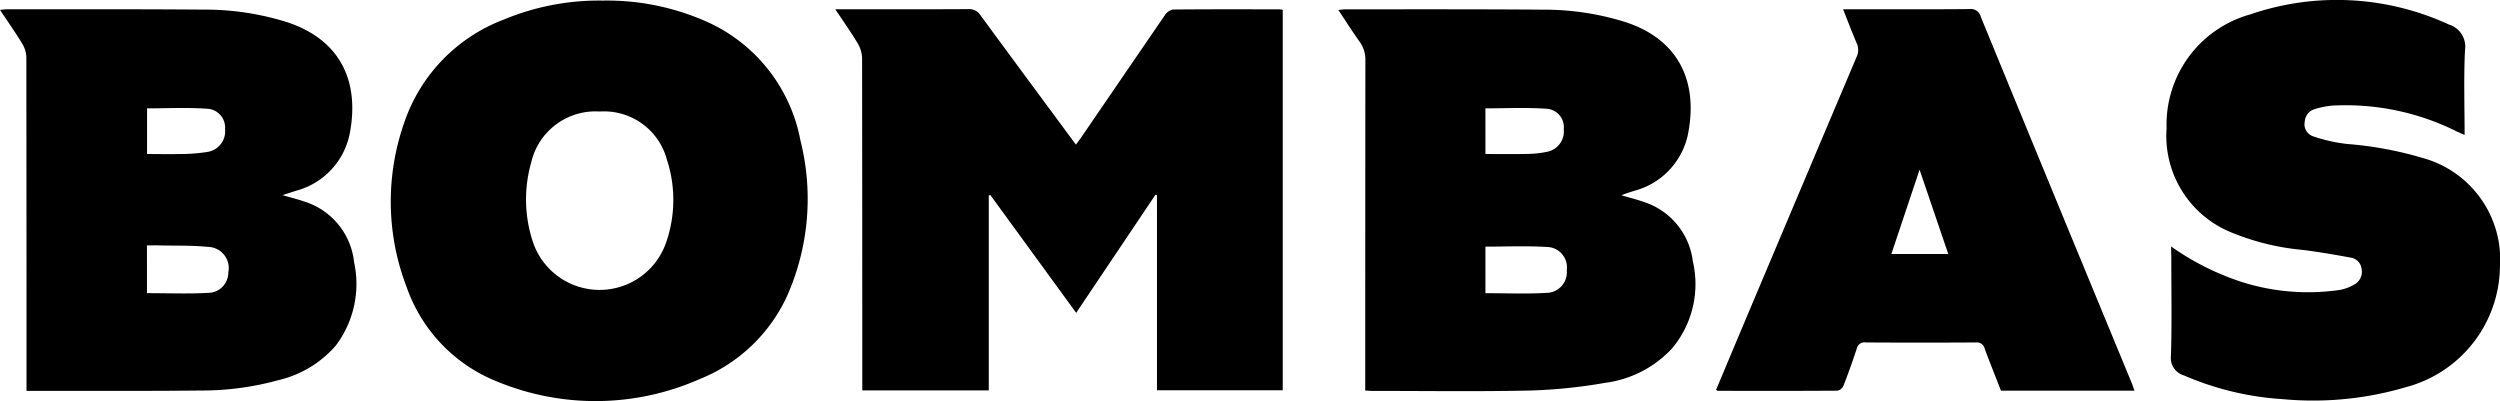
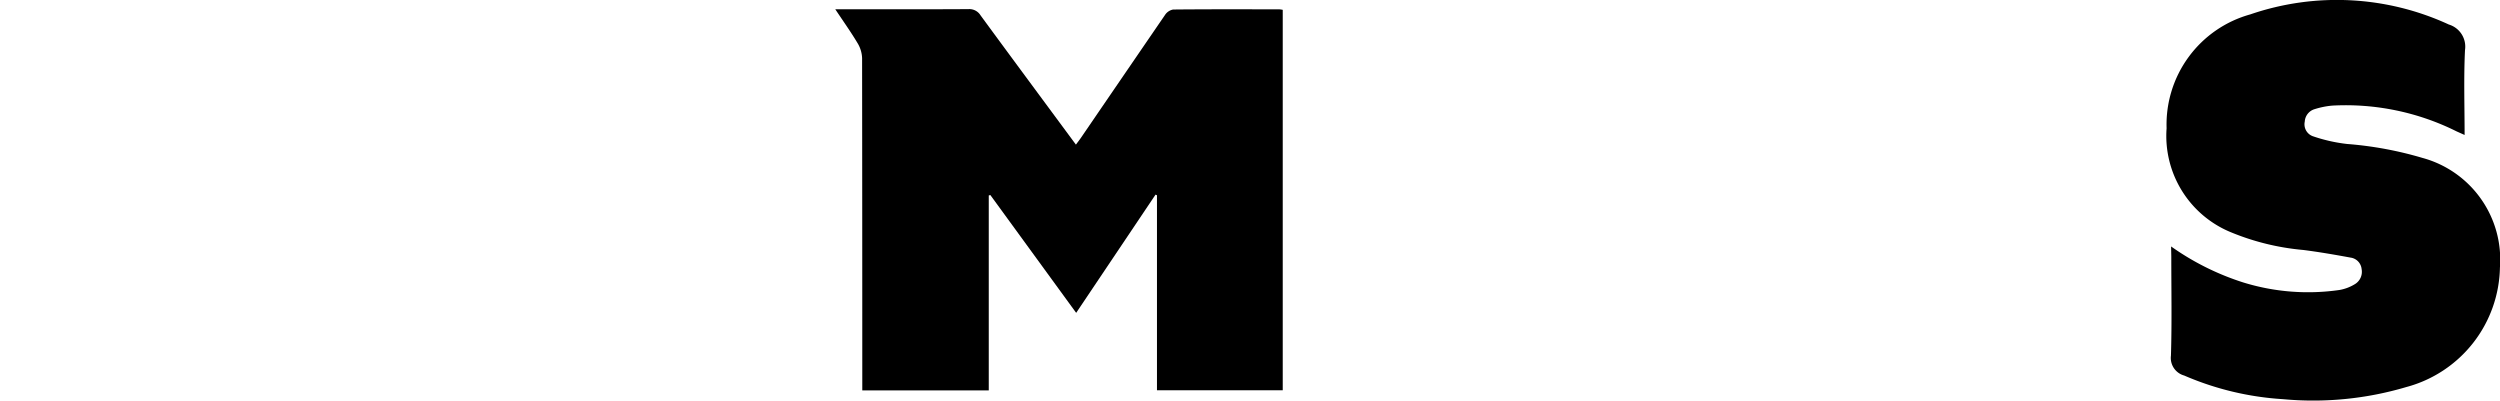
<svg xmlns="http://www.w3.org/2000/svg" width="156.16" height="25.049" viewBox="0 0 156.16 25.049">
  <path d="M485.047,276.65V264.47l-.088-.042L480,271.814l-5.36-7.358-.1.024v12.179h-7.9v-.612q0-10.072-.012-20.145a1.927,1.927,0,0,0-.281-.932c-.412-.691-.881-1.348-1.394-2.119h.522c2.6,0,5.2.007,7.8-.009a.822.822,0,0,1,.752.389c1.965,2.68,3.943,5.349,5.957,8.075.12-.163.224-.295.319-.433q2.621-3.835,5.247-7.667a.777.777,0,0,1,.506-.339c2.211-.022,4.422-.014,6.634-.012a1.656,1.656,0,0,1,.213.031V276.65Z" transform="translate(-412.778 -252.272)" />
-   <path d="M334.888,250.083a15.285,15.285,0,0,1,6.751,1.44,10.181,10.181,0,0,1,5.589,7.3,14.928,14.928,0,0,1-.888,9.829,10.171,10.171,0,0,1-5.421,5.079,16.075,16.075,0,0,1-12.575.172,9.838,9.838,0,0,1-5.713-5.919,14.886,14.886,0,0,1-.181-10.194,10.484,10.484,0,0,1,6.257-6.525A15.457,15.457,0,0,1,334.888,250.083Zm-.194,6.929a4.122,4.122,0,0,0-4.289,3.2,8.433,8.433,0,0,0,.086,4.87,4.395,4.395,0,0,0,8.346.112,8.086,8.086,0,0,0,.047-5.185A4.064,4.064,0,0,0,334.694,257.012Z" transform="translate(-297.229 -250.046)" />
-   <path d="M197.309,276.728v-.649q0-10.094-.01-20.188a1.72,1.72,0,0,0-.251-.844c-.425-.7-.9-1.374-1.395-2.119.183-.016.315-.038.447-.038,4.083,0,8.166-.011,12.248.02a17.138,17.138,0,0,1,5.2.773c3.342,1.084,4.539,3.658,3.978,6.822a4.627,4.627,0,0,1-3.395,3.724c-.235.078-.472.152-.837.269.546.159.963.26,1.365.4a4.462,4.462,0,0,1,3.111,3.784,6.388,6.388,0,0,1-1.148,5.221,6.781,6.781,0,0,1-3.589,2.155,17.929,17.929,0,0,1-4.781.645c-3.518.038-7.036.018-10.554.021Zm7.524-6.106c1.3,0,2.559.05,3.807-.018a1.27,1.27,0,0,0,1.274-1.273,1.327,1.327,0,0,0-1.28-1.6c-1.006-.1-2.025-.068-3.038-.092-.249-.006-.5,0-.764,0Zm.006-8.691c.692,0,1.367.016,2.04,0a10.965,10.965,0,0,0,1.73-.131,1.3,1.3,0,0,0,1.1-1.433,1.171,1.171,0,0,0-1.142-1.266c-1.228-.085-2.467-.023-3.727-.023Z" transform="translate(-195.653 -252.31)" />
-   <path d="M644.83,264.511c.521.153.955.258,1.373.407a4.462,4.462,0,0,1,3.081,3.706,6.25,6.25,0,0,1-1.3,5.453,6.909,6.909,0,0,1-4.183,2.148,32.839,32.839,0,0,1-4.658.479c-3.292.072-6.586.024-9.879.024-.126,0-.253-.013-.442-.023v-.628q0-10,.009-20a1.877,1.877,0,0,0-.36-1.161c-.449-.629-.862-1.282-1.325-1.978a3.7,3.7,0,0,1,.4-.045c4.132,0,8.265-.012,12.4.021a16.948,16.948,0,0,1,5.1.766c3.361,1.085,4.529,3.706,3.97,6.83a4.63,4.63,0,0,1-3.4,3.722c-.183.061-.368.118-.552.179C645.018,264.425,644.976,264.447,644.83,264.511Zm-8.5,6.113c1.3,0,2.559.053,3.808-.019a1.29,1.29,0,0,0,1.273-1.426,1.274,1.274,0,0,0-1.245-1.442c-1.263-.079-2.535-.021-3.837-.021Zm0-8.693c.88,0,1.715.013,2.55-.005a6.474,6.474,0,0,0,1.243-.123,1.3,1.3,0,0,0,1.1-1.426,1.152,1.152,0,0,0-1.117-1.276c-1.243-.086-2.5-.023-3.777-.023Z" transform="translate(-543.544 -252.31)" />
  <path d="M894.4,265.291a16.37,16.37,0,0,0,4.492,2.244,13.691,13.691,0,0,0,6.027.475,2.725,2.725,0,0,0,.94-.351.9.9,0,0,0,.442-.952.8.8,0,0,0-.69-.719c-.981-.181-1.966-.351-2.955-.477a15.371,15.371,0,0,1-4.537-1.114,6.5,6.5,0,0,1-4-6.487,7.141,7.141,0,0,1,5.225-7.113,16.681,16.681,0,0,1,12.406.632,1.441,1.441,0,0,1,1.009,1.593c-.085,1.739-.025,3.484-.025,5.306l-.5-.224a15.508,15.508,0,0,0-7.773-1.61,5.186,5.186,0,0,0-1.085.218.86.86,0,0,0-.626.782.791.791,0,0,0,.493.908,10.057,10.057,0,0,0,2.148.488,22.667,22.667,0,0,1,4.7.868,6.584,6.584,0,0,1,4.85,6.853,7.882,7.882,0,0,1-5.847,7.462,20.425,20.425,0,0,1-7.7.758,18.362,18.362,0,0,1-6.176-1.477,1.138,1.138,0,0,1-.827-1.243c.063-2.064.022-4.132.022-6.2Z" transform="translate(-758.785 -249.897)" />
-   <path d="M775.011,276.663h-8.338c-.342-.875-.692-1.742-1.016-2.617a.5.5,0,0,0-.555-.393q-3.438.021-6.877,0a.487.487,0,0,0-.559.382q-.383,1.171-.831,2.32a.549.549,0,0,1-.38.311c-2.486.017-4.972.011-7.457.008-.027,0-.054-.024-.123-.056q.679-1.62,1.359-3.242,3.7-8.773,7.414-17.543a1.01,1.01,0,0,0,.014-.87c-.294-.676-.551-1.368-.851-2.123h.539c2.454,0,4.907.011,7.361-.011a.634.634,0,0,1,.7.48q4.7,11.445,9.431,22.882C774.9,276.336,774.946,276.485,775.011,276.663Zm-15.185-8.534h3.555l-1.793-5.268Z" transform="translate(-641.684 -252.262)" />
</svg>